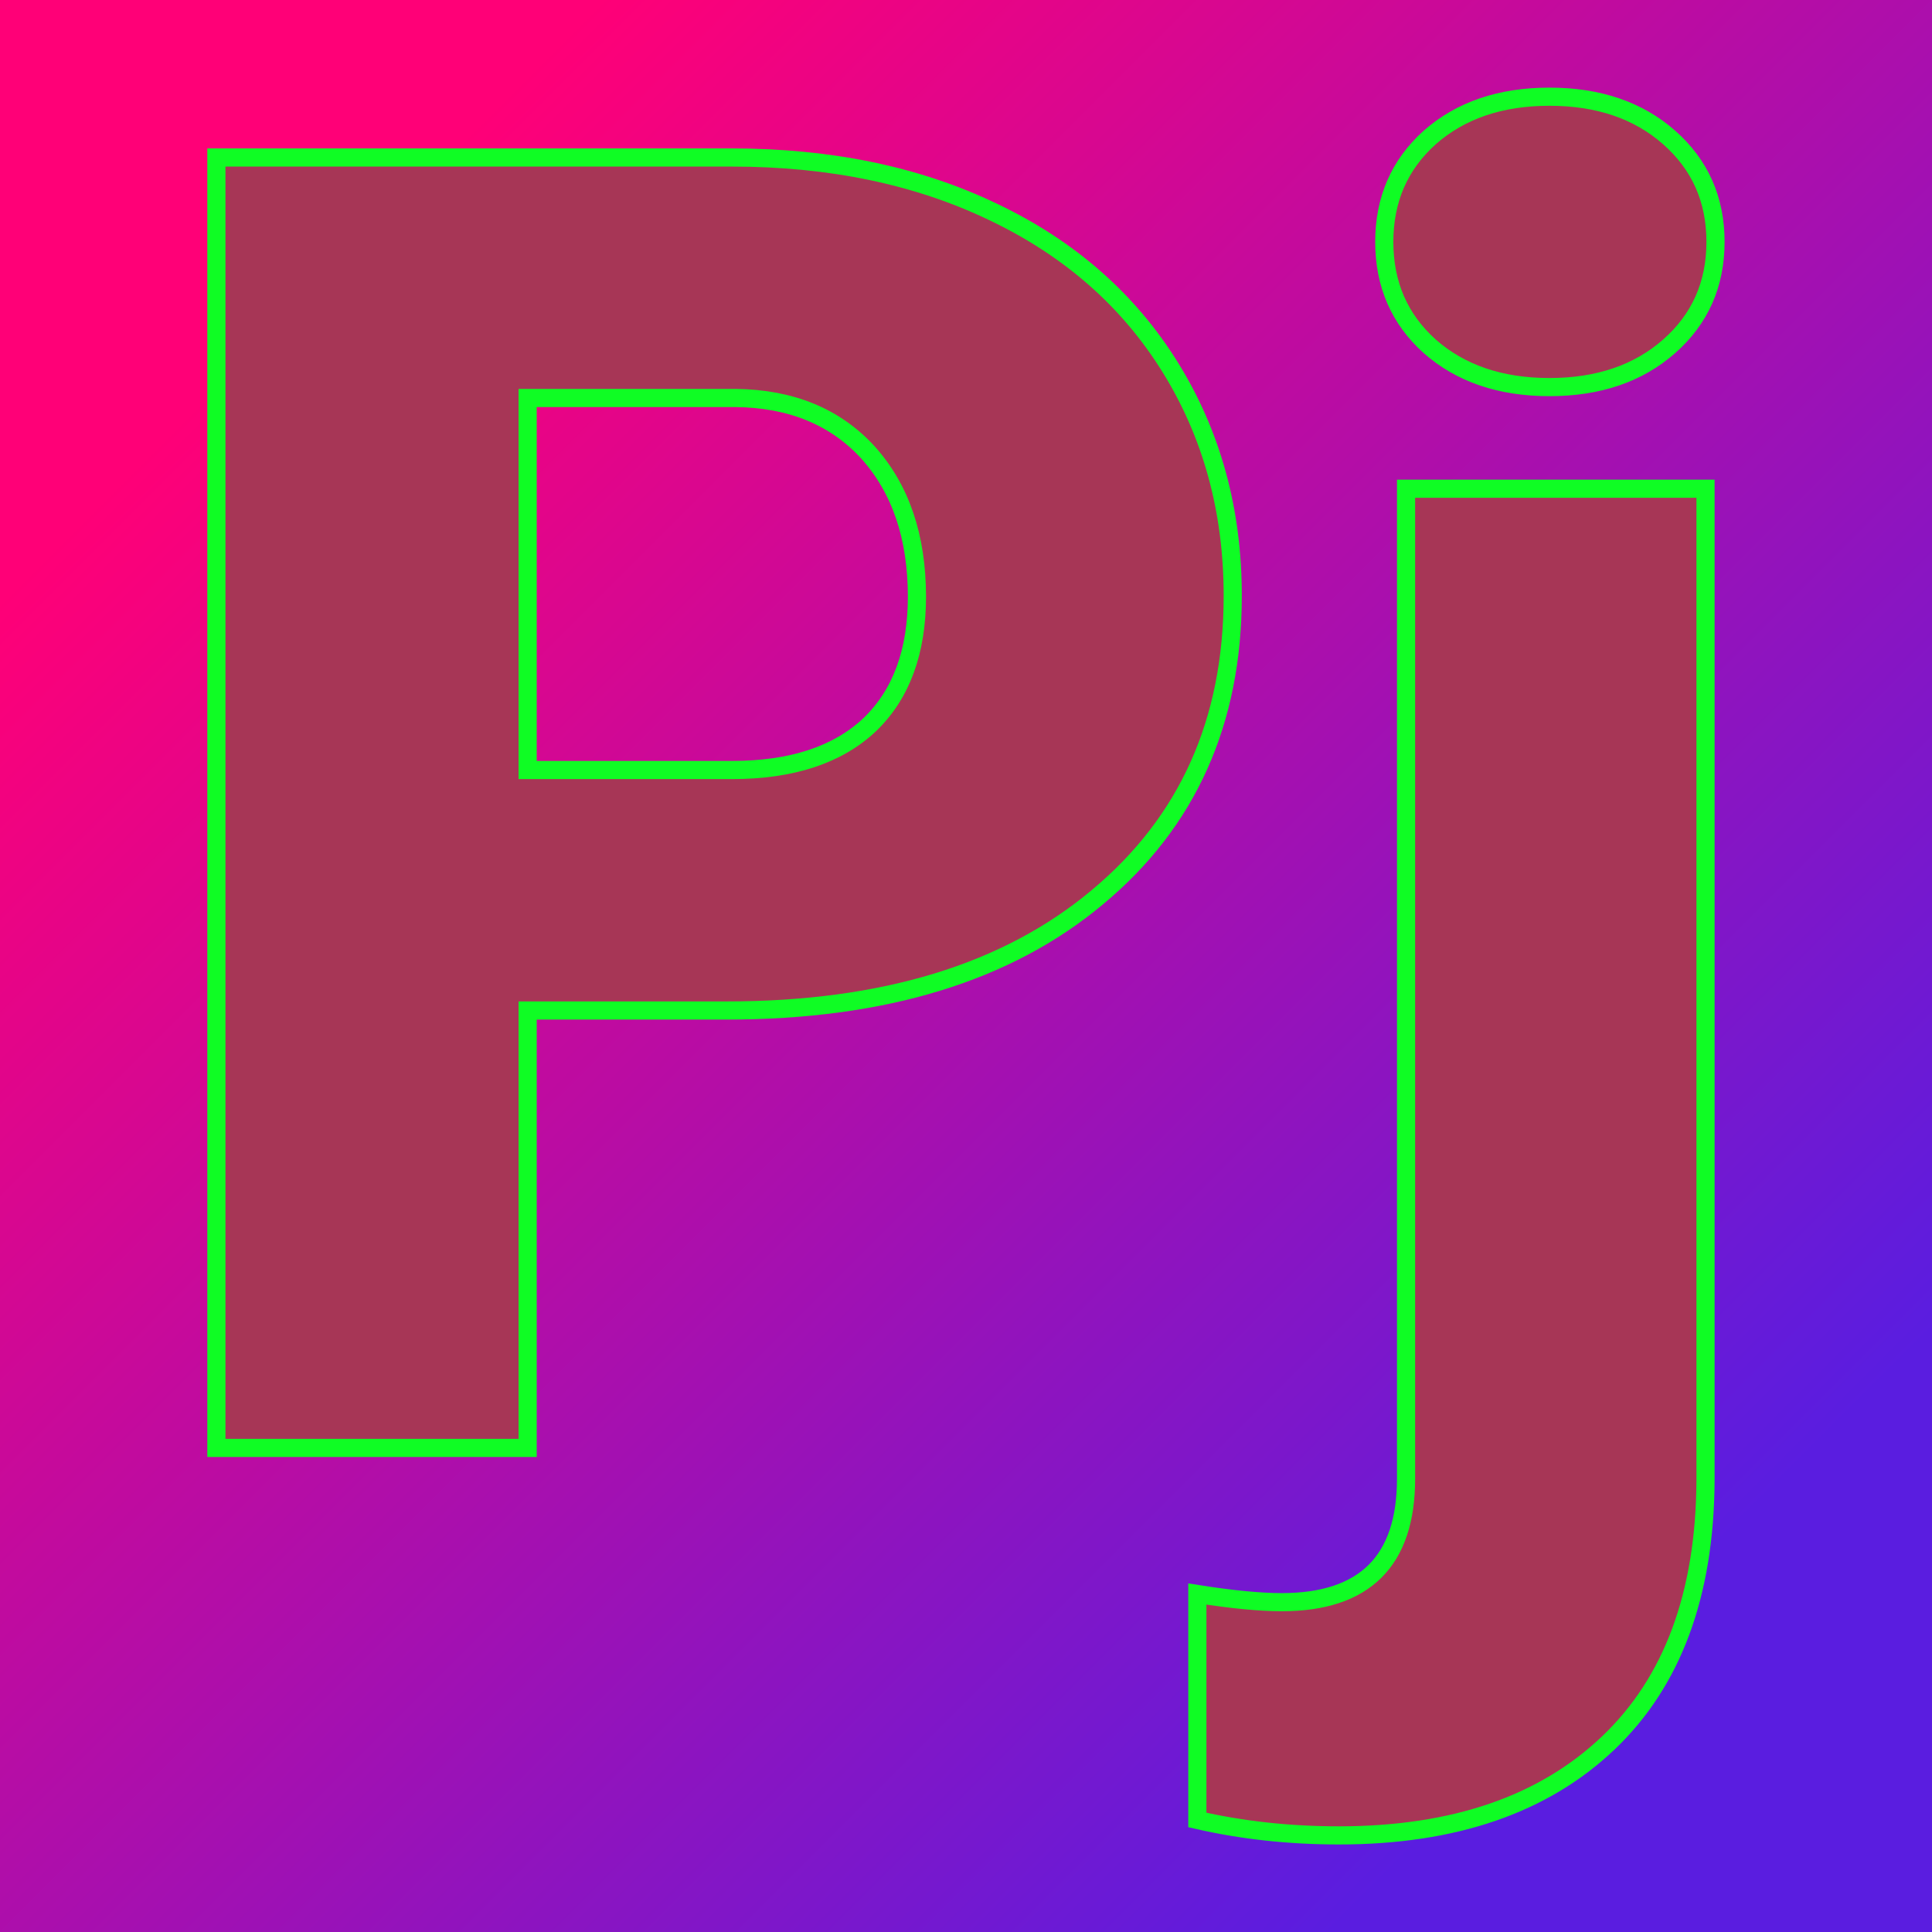
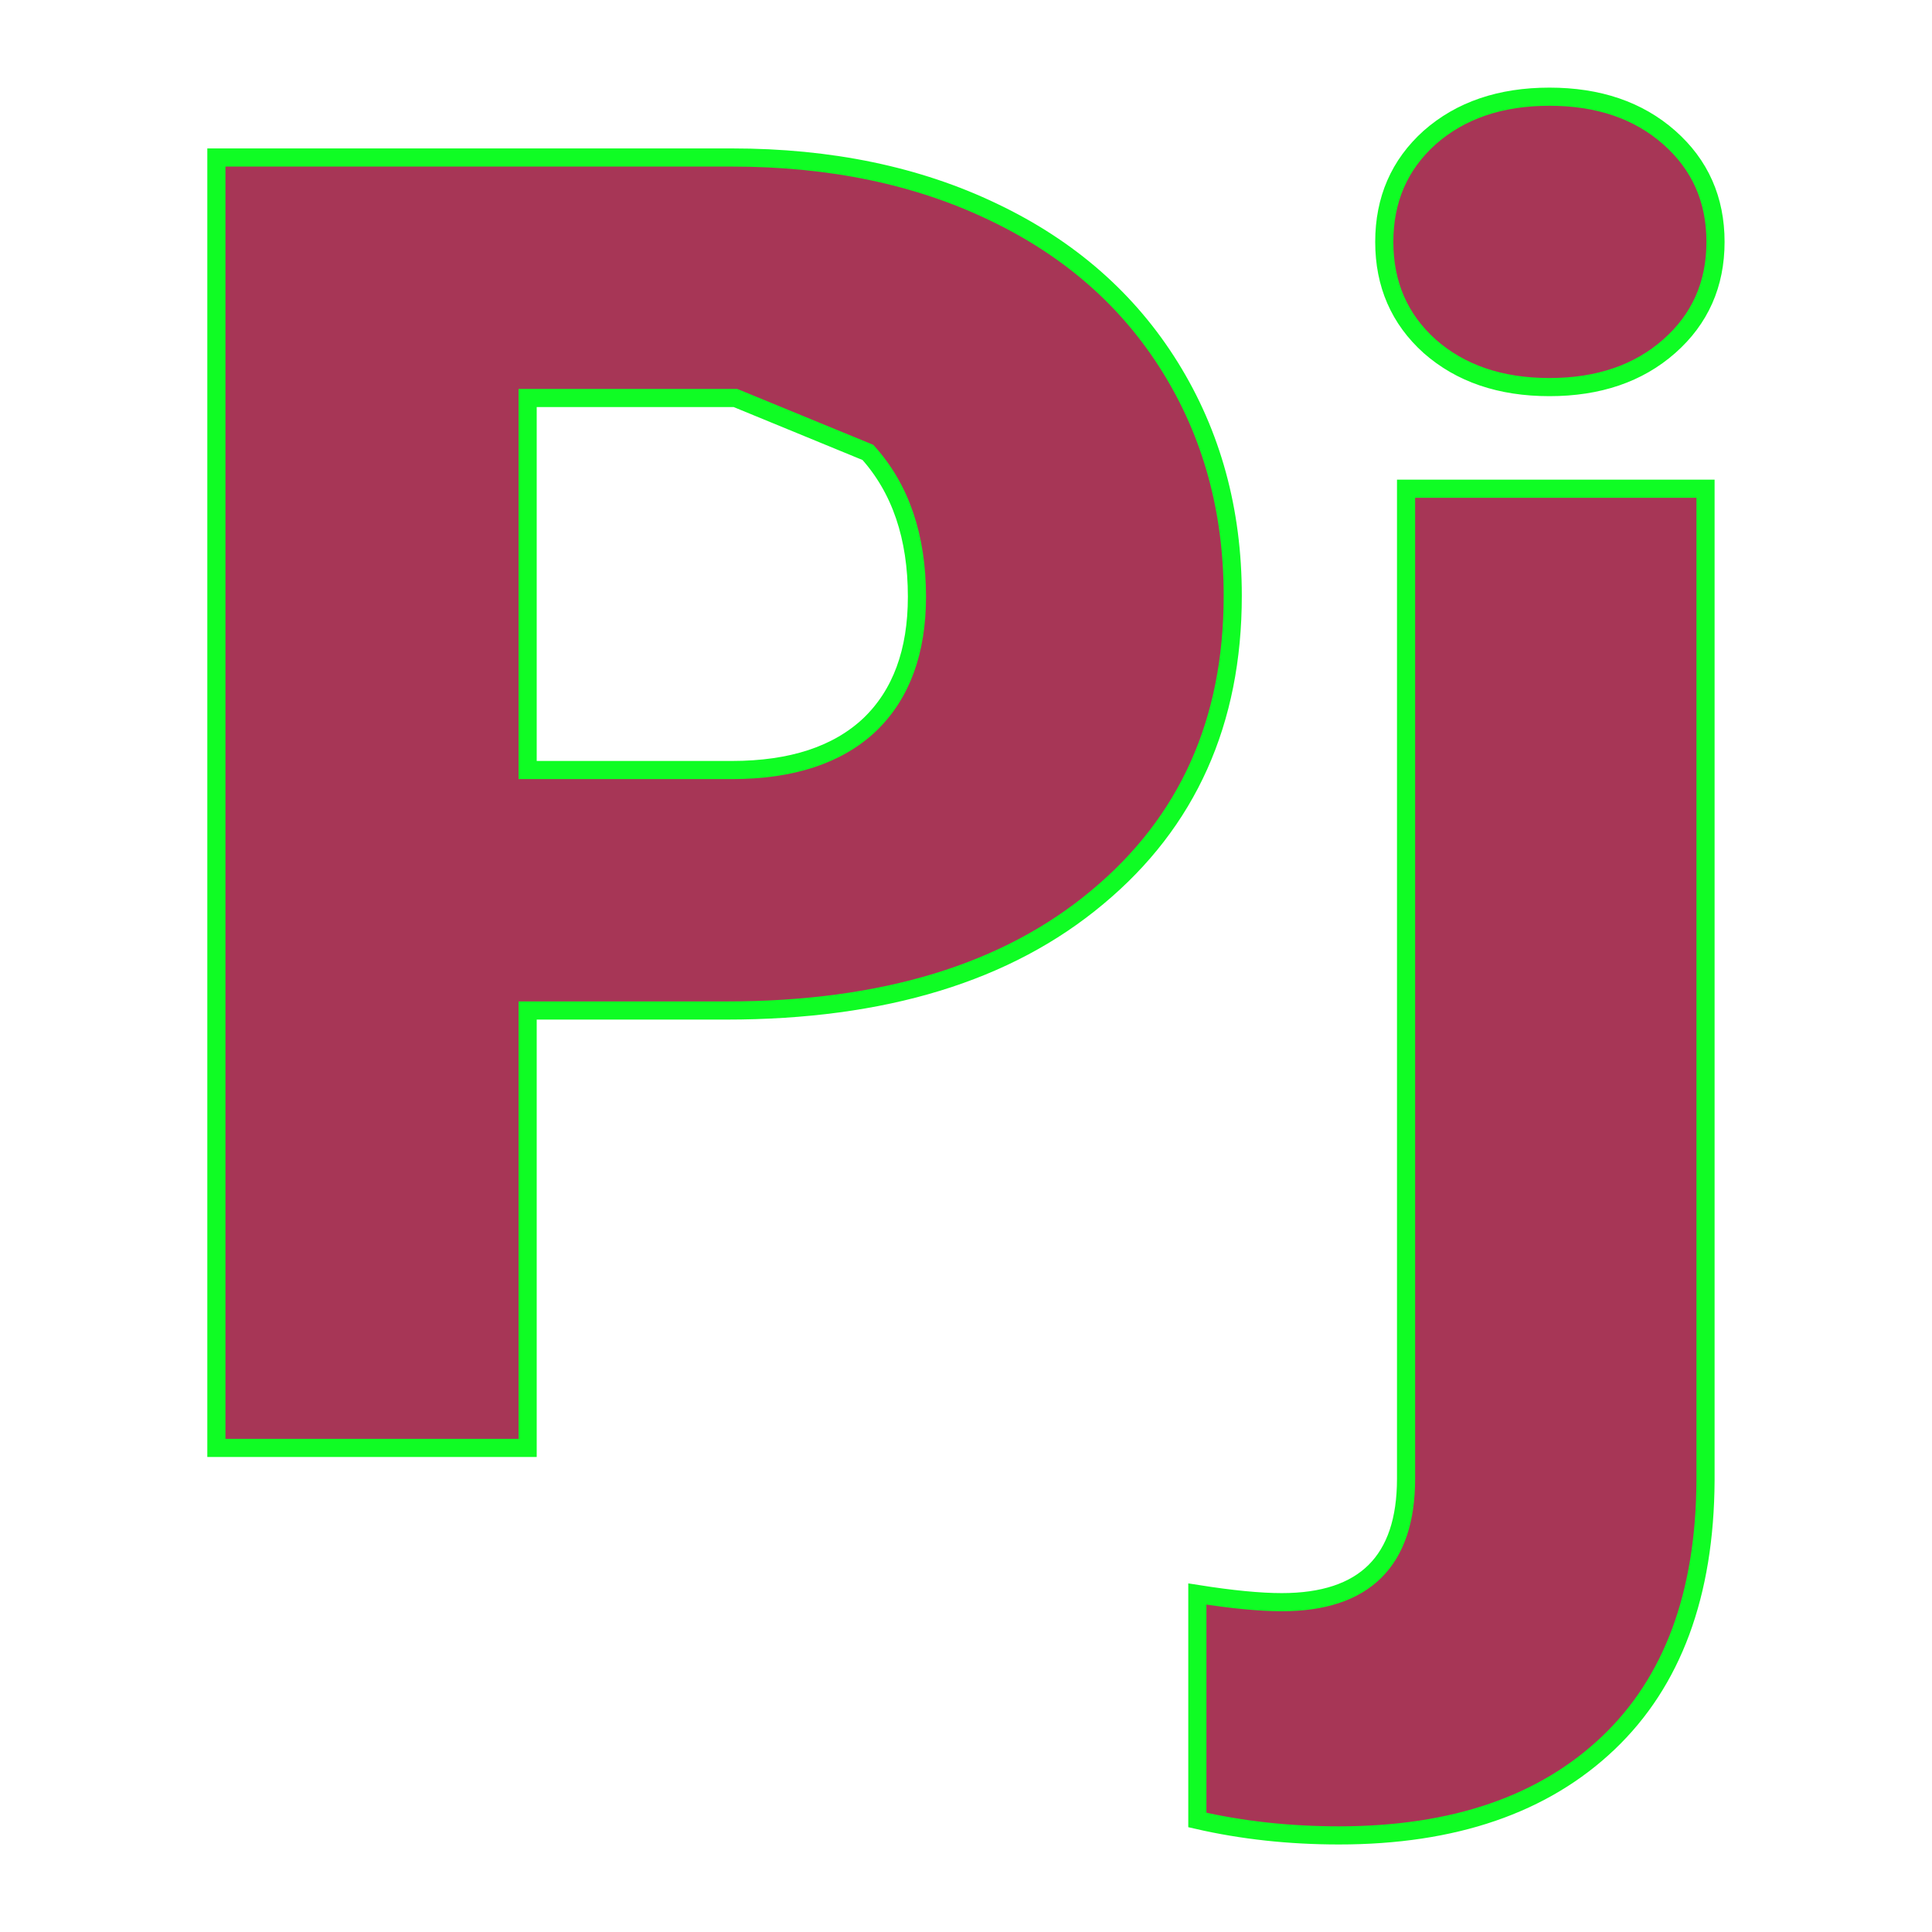
<svg xmlns="http://www.w3.org/2000/svg" version="1.1" viewBox="0 0 200 200">
-   <rect width="200" height="200" fill="url('#gradient')" />
  <defs>
    <linearGradient id="gradient" gradientTransform="rotate(45 0.5 0.5)">
      <stop offset="0%" stop-color="#ff0077" />
      <stop offset="100%" stop-color="#5a1de0" />
    </linearGradient>
  </defs>
  <g>
    <g fill="#a73656" transform="matrix(9.394,0,0,9.394,12.348,149.887)" stroke="#0ffd24" stroke-width="0.2">
-       <path d="M6.69-4.82L4.50-4.82L4.50 0L1.07 0L1.07-14.22L6.75-14.22Q8.38-14.22 9.63-13.62Q10.89-13.02 11.58-11.91Q12.27-10.80 12.27-9.39L12.27-9.39Q12.27-7.31 10.78-6.07Q9.29-4.82 6.69-4.82L6.69-4.82ZM4.50-11.57L4.50-7.47L6.75-7.47Q7.74-7.47 8.27-7.97Q8.79-8.47 8.79-9.38L8.79-9.38Q8.79-10.37 8.25-10.97Q7.71-11.56 6.79-11.57L6.79-11.57L4.50-11.57ZM14.18-10.57L17.48-10.57L17.48 0.36Q17.47 2.24 16.41 3.25Q15.34 4.27 13.44 4.27L13.44 4.27Q12.62 4.27 11.88 4.10L11.88 4.10L11.88 1.61Q12.45 1.70 12.81 1.70L12.81 1.70Q14.18 1.70 14.18 0.34L14.18 0.34L14.18-10.57ZM13.94-13.29L13.94-13.29Q13.94-13.99 14.44-14.44Q14.95-14.89 15.76-14.89Q16.57-14.89 17.08-14.44Q17.59-13.99 17.59-13.29Q17.59-12.59 17.08-12.14Q16.57-11.69 15.76-11.69Q14.95-11.69 14.44-12.14Q13.94-12.59 13.94-13.29Z" />
+       <path d="M6.69-4.82L4.50-4.82L4.50 0L1.07 0L1.07-14.22L6.75-14.22Q8.38-14.22 9.63-13.62Q10.89-13.02 11.58-11.91Q12.27-10.80 12.27-9.39L12.27-9.39Q12.27-7.31 10.78-6.07Q9.29-4.82 6.69-4.82L6.69-4.82ZM4.50-11.57L4.50-7.47L6.75-7.47Q7.74-7.47 8.27-7.97Q8.79-8.47 8.79-9.38L8.79-9.38Q8.79-10.37 8.25-10.97L6.79-11.57L4.50-11.57ZM14.18-10.57L17.48-10.57L17.48 0.36Q17.47 2.24 16.41 3.25Q15.34 4.27 13.44 4.27L13.44 4.27Q12.62 4.27 11.88 4.10L11.88 4.10L11.88 1.61Q12.45 1.70 12.81 1.70L12.81 1.70Q14.18 1.70 14.18 0.34L14.18 0.34L14.18-10.57ZM13.94-13.29L13.94-13.29Q13.94-13.99 14.44-14.44Q14.95-14.89 15.76-14.89Q16.57-14.89 17.08-14.44Q17.59-13.99 17.59-13.29Q17.59-12.59 17.08-12.14Q16.57-11.69 15.76-11.69Q14.95-11.69 14.44-12.14Q13.94-12.59 13.94-13.29Z" />
    </g>
  </g>
</svg>